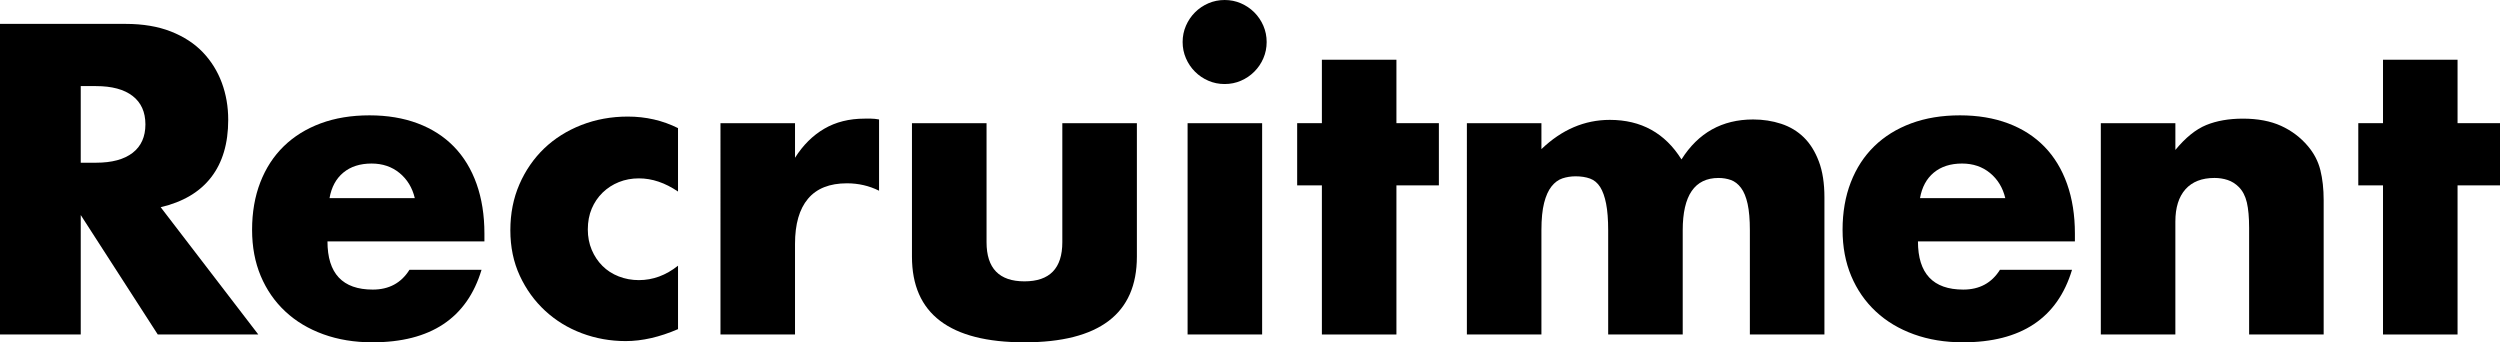
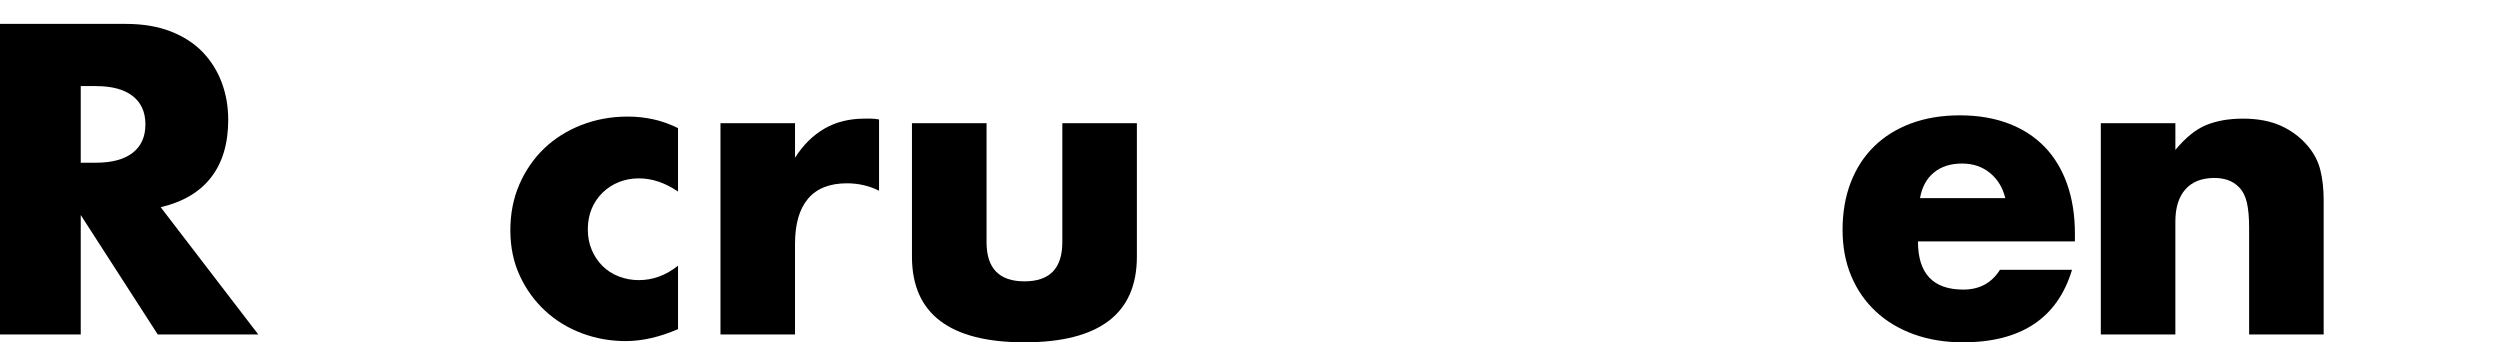
<svg xmlns="http://www.w3.org/2000/svg" id="_レイヤー_2" data-name="レイヤー 2" viewBox="0 0 133.516 18.282">
  <defs>
    <style>
      .cls-1 {
        fill: #000;
        stroke-width: 0px;
      }
    </style>
  </defs>
  <g id="MV_header_text" data-name="MV/header/text">
    <g>
      <path class="cls-1" d="M13.794,17.864h-5.368l-4.114-6.38v6.38H0V1.276h6.71c.924,0,1.73.136,2.42.407.689.272,1.257.642,1.705,1.111.447.469.784,1.012,1.012,1.628.228.616.341,1.276.341,1.98,0,1.261-.305,2.284-.913,3.069-.608.785-1.507,1.317-2.694,1.595l5.214,6.798ZM4.312,8.69h.814c.851,0,1.503-.176,1.958-.528.454-.352.682-.858.682-1.518s-.228-1.166-.682-1.518c-.455-.352-1.107-.528-1.958-.528h-.814v4.092Z" />
-       <path class="cls-1" d="M17.489,12.892c0,1.716.807,2.574,2.42,2.574.865,0,1.518-.352,1.958-1.056h3.85c-.777,2.582-2.721,3.872-5.83,3.872-.953,0-1.825-.143-2.617-.429s-1.471-.693-2.035-1.221c-.565-.528-1.001-1.158-1.31-1.892-.308-.733-.462-1.554-.462-2.464,0-.938.146-1.785.44-2.541.293-.755.711-1.397,1.254-1.925.542-.528,1.199-.935,1.969-1.221.771-.286,1.639-.429,2.607-.429.953,0,1.811.143,2.573.429.763.286,1.408.701,1.937,1.243.528.543.931,1.207,1.21,1.991.278.785.418,1.669.418,2.651v.418h-8.382ZM22.153,10.582c-.132-.557-.404-1.004-.814-1.342-.41-.337-.909-.506-1.496-.506-.615,0-1.118.162-1.507.484-.389.323-.635.778-.737,1.364h4.555Z" />
      <path class="cls-1" d="M36.211,10.23c-.689-.469-1.386-.704-2.09-.704-.382,0-.737.066-1.067.198s-.619.319-.869.561c-.249.242-.443.528-.583.858-.139.33-.209.701-.209,1.111,0,.396.07.759.209,1.089.14.33.33.616.572.858.242.242.531.429.869.561.337.132.696.198,1.078.198.748,0,1.444-.256,2.09-.77v3.388c-.982.425-1.914.638-2.794.638-.821,0-1.603-.14-2.343-.418-.741-.278-1.394-.678-1.958-1.199-.565-.52-1.016-1.144-1.354-1.87-.337-.726-.506-1.536-.506-2.431,0-.894.161-1.712.484-2.453.322-.74.763-1.378,1.319-1.914.558-.535,1.222-.953,1.991-1.254.771-.3,1.596-.451,2.476-.451.968,0,1.862.206,2.684.616v3.388Z" />
      <path class="cls-1" d="M38.478,6.578h3.981v1.848c.426-.674.946-1.191,1.562-1.551.616-.359,1.334-.539,2.156-.539h.341c.124,0,.268.015.429.044v3.806c-.528-.264-1.1-.396-1.716-.396-.924,0-1.617.275-2.079.825-.462.55-.693,1.353-.693,2.409v4.84h-3.981V6.578Z" />
      <path class="cls-1" d="M52.688,6.578v6.358c0,1.394.675,2.09,2.024,2.09,1.349,0,2.023-.696,2.023-2.09v-6.358h3.982v7.128c0,1.526-.503,2.67-1.507,3.432-1.005.762-2.505,1.144-4.499,1.144-1.995,0-3.495-.382-4.499-1.144-1.005-.762-1.507-1.906-1.507-3.432v-7.128h3.981Z" />
-       <path class="cls-1" d="M63.16,2.244c0-.308.059-.597.177-.869.117-.271.278-.509.483-.715.205-.205.443-.366.715-.484.271-.117.562-.176.869-.176.309,0,.598.059.869.176.271.118.51.279.715.484.205.206.367.444.484.715.117.272.176.561.176.869s-.059.598-.176.869c-.117.272-.279.51-.484.715-.205.206-.443.367-.715.484-.271.118-.561.176-.869.176-.308,0-.598-.058-.869-.176-.271-.117-.51-.278-.715-.484-.205-.205-.366-.443-.483-.715-.118-.271-.177-.561-.177-.869ZM67.406,6.578v11.286h-3.981V6.578h3.981Z" />
-       <path class="cls-1" d="M74.578,9.9v7.964h-3.981v-7.964h-1.32v-3.322h1.32v-3.388h3.981v3.388h2.267v3.322h-2.267Z" />
-       <path class="cls-1" d="M78.341,6.578h3.981v1.386c1.086-1.041,2.303-1.562,3.652-1.562,1.672,0,2.948.704,3.828,2.112.895-1.422,2.17-2.134,3.828-2.134.527,0,1.026.077,1.496.231.469.154.872.396,1.21.726.337.33.604.759.803,1.287s.297,1.166.297,1.914v7.326h-3.982v-5.566c0-.572-.04-1.041-.12-1.408-.081-.366-.198-.652-.353-.858-.154-.205-.334-.344-.539-.418-.205-.073-.426-.11-.66-.11-1.275,0-1.914.932-1.914,2.794v5.566h-3.981v-5.566c0-.572-.037-1.045-.11-1.419s-.18-.671-.318-.891c-.14-.22-.319-.37-.539-.451-.221-.08-.478-.121-.771-.121-.249,0-.483.037-.704.11-.22.074-.414.217-.583.429-.169.213-.301.506-.396.88-.096.374-.144.862-.144,1.463v5.566h-3.981V6.578Z" />
      <path class="cls-1" d="M102.431,12.892c0,1.716.807,2.574,2.42,2.574.865,0,1.518-.352,1.958-1.056h3.85c-.777,2.582-2.721,3.872-5.83,3.872-.953,0-1.825-.143-2.617-.429s-1.471-.693-2.035-1.221c-.565-.528-1.001-1.158-1.31-1.892-.308-.733-.462-1.554-.462-2.464,0-.938.146-1.785.44-2.541.293-.755.711-1.397,1.254-1.925.542-.528,1.199-.935,1.969-1.221.771-.286,1.639-.429,2.607-.429.953,0,1.811.143,2.573.429.763.286,1.408.701,1.937,1.243.528.543.931,1.207,1.21,1.991.278.785.418,1.669.418,2.651v.418h-8.382ZM107.095,10.582c-.132-.557-.404-1.004-.814-1.342-.41-.337-.909-.506-1.496-.506-.615,0-1.118.162-1.507.484-.389.323-.635.778-.737,1.364h4.555Z" />
      <path class="cls-1" d="M112.198,6.578h3.981v1.43c.543-.66,1.093-1.103,1.65-1.331.557-.227,1.21-.341,1.958-.341.792,0,1.47.129,2.035.385.564.257,1.045.62,1.44,1.089.322.382.543.807.66,1.276.117.469.176,1.005.176,1.606v7.172h-3.981v-5.698c0-.557-.041-1.008-.121-1.353-.081-.344-.224-.619-.429-.825-.177-.176-.374-.3-.595-.374-.22-.073-.454-.11-.704-.11-.675,0-1.191.202-1.551.605-.359.404-.539.979-.539,1.727v6.028h-3.981V6.578Z" />
-       <path class="cls-1" d="M131.249,9.9v7.964h-3.981v-7.964h-1.32v-3.322h1.32v-3.388h3.981v3.388h2.267v3.322h-2.267Z" />
    </g>
  </g>
</svg>